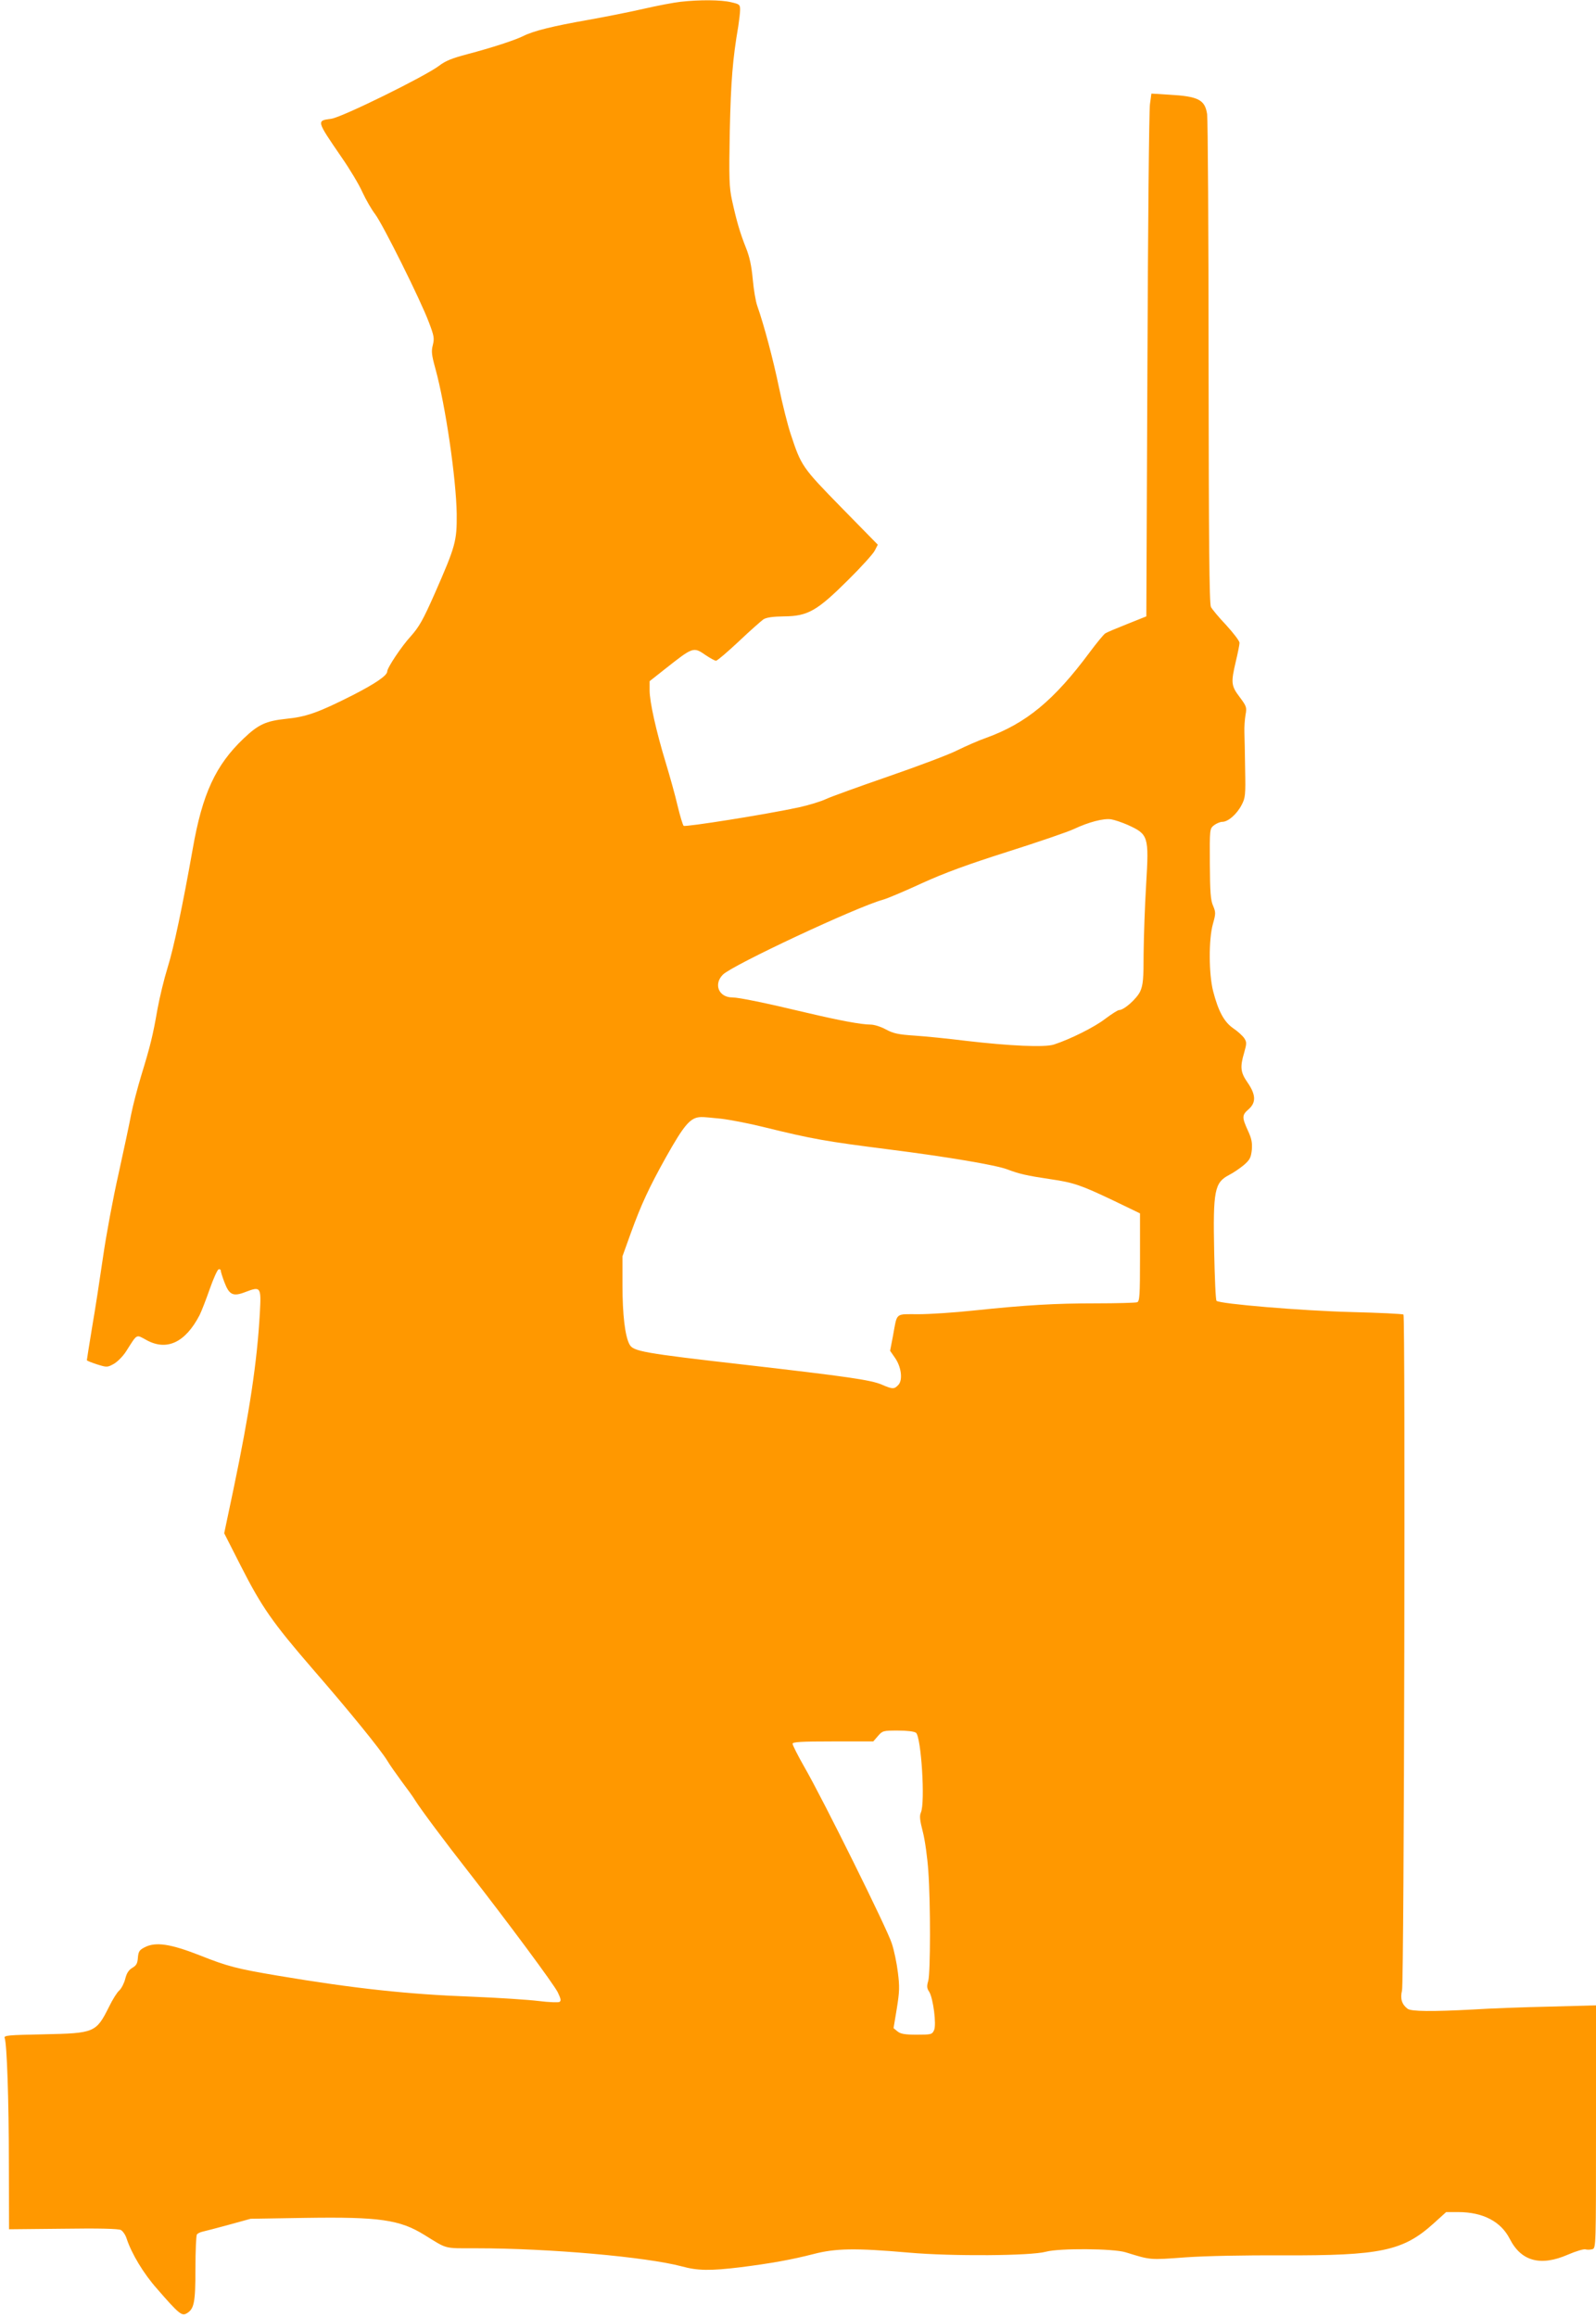
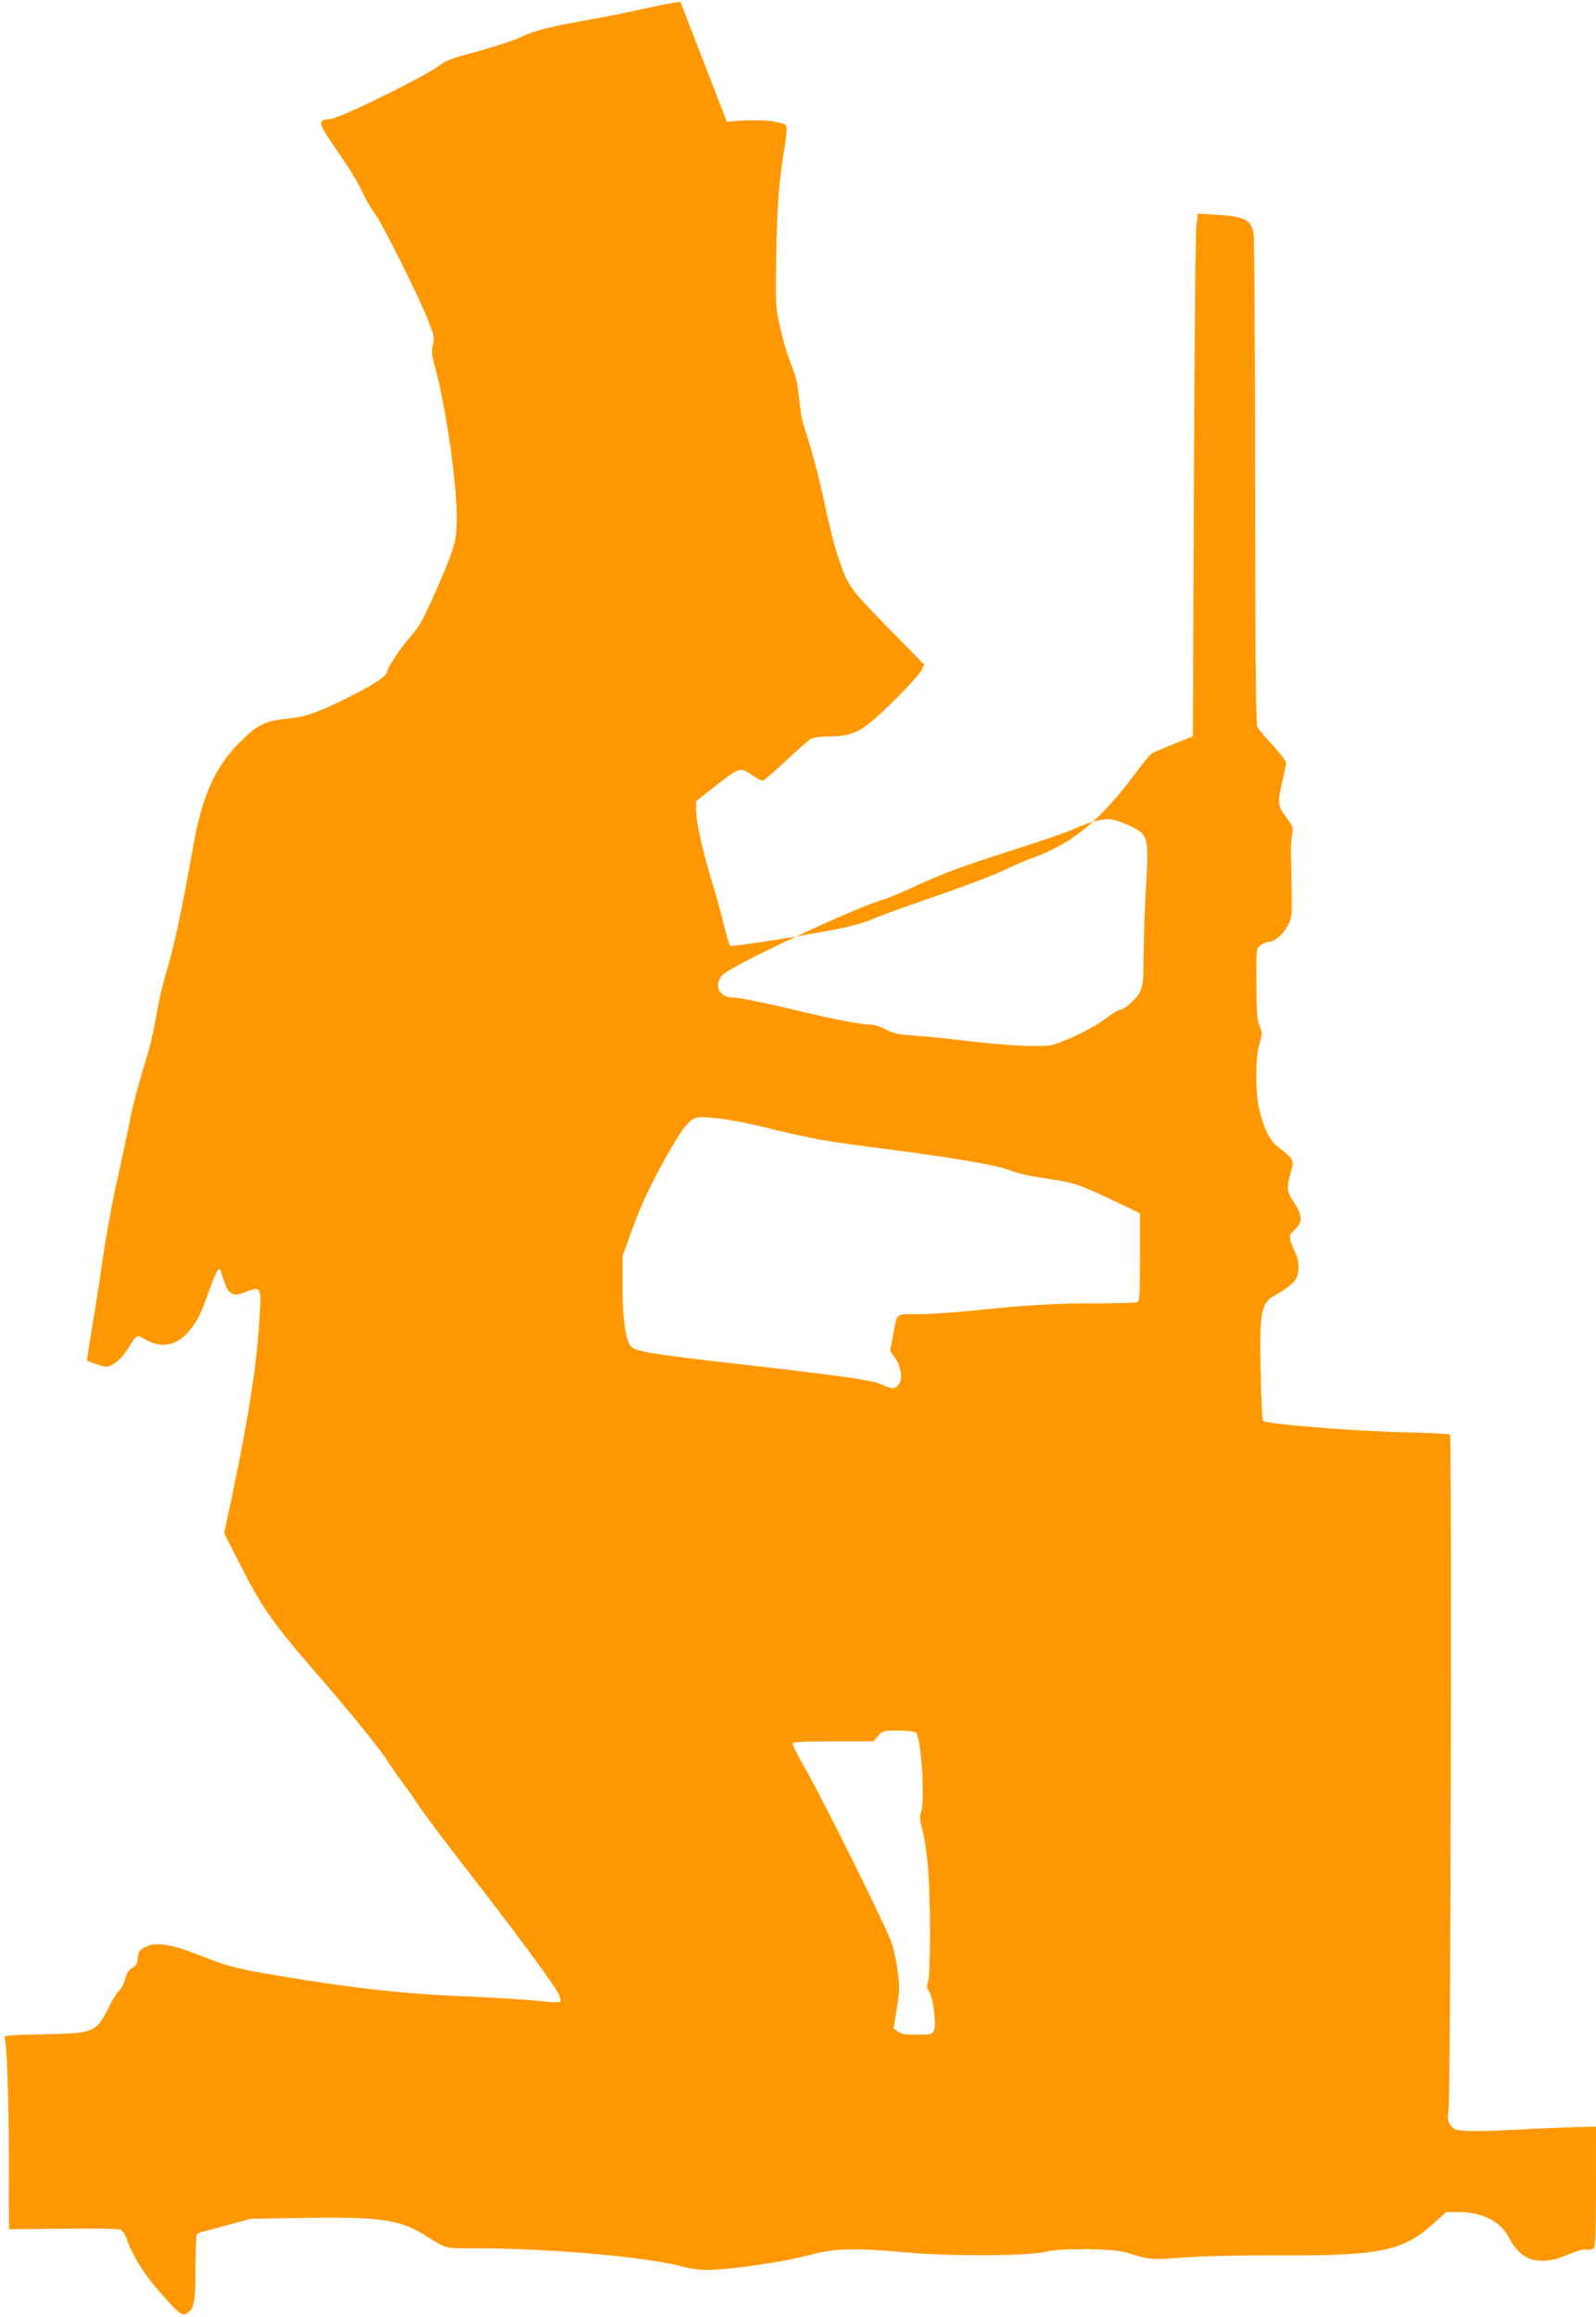
<svg xmlns="http://www.w3.org/2000/svg" version="1.0" width="882pt" height="1280pt" viewBox="0 0 882 1280" preserveAspectRatio="xMidYMid meet">
  <g transform="translate(0,1280) scale(0.1,-0.1)" fill="#ff9800" stroke="none">
-     <path d="M3760 12790 c-36 -4 -126 -21 -200 -38 -74 -17 -214 -45 -310 -62 -194 -34 -303 -61 -358 -89 -49 -24 -172 -64 -308 -100 -84 -22 -122 -37 -157 -64 -78 -59 -537 -285 -596 -293 -83 -11 -83 -9 56 -212 46 -66 98 -153 116 -194 19 -41 50 -95 70 -121 42 -55 251 -474 297 -597 29 -76 31 -89 22 -126 -9 -34 -7 -54 14 -130 56 -203 115 -608 118 -804 1 -149 -6 -176 -122 -440 -65 -147 -86 -183 -132 -235 -50 -54 -130 -174 -130 -194 0 -23 -67 -68 -192 -132 -188 -95 -255 -119 -367 -130 -112 -12 -153 -31 -234 -108 -155 -147 -229 -306 -282 -611 -56 -315 -105 -548 -139 -656 -19 -61 -44 -164 -56 -230 -25 -144 -39 -201 -89 -364 -21 -69 -46 -165 -56 -215 -9 -49 -41 -198 -70 -330 -30 -132 -68 -337 -85 -455 -17 -118 -44 -294 -61 -392 -16 -97 -29 -179 -29 -182 0 -3 25 -13 56 -23 54 -17 57 -17 92 2 21 12 51 42 69 70 63 99 54 94 111 63 113 -63 216 -15 295 137 11 22 36 87 56 144 20 57 42 106 49 109 6 2 12 -1 12 -7 0 -6 9 -35 20 -64 27 -71 48 -81 117 -54 84 32 87 28 79 -116 -15 -270 -57 -549 -146 -975 l-51 -242 91 -179 c117 -230 176 -314 399 -572 200 -230 374 -444 411 -505 13 -22 49 -73 79 -114 31 -41 65 -88 75 -105 29 -47 170 -236 291 -390 217 -278 477 -628 498 -672 16 -34 19 -46 9 -52 -7 -4 -59 -2 -115 5 -56 7 -223 18 -372 24 -351 13 -647 45 -1070 116 -225 38 -277 51 -430 112 -163 64 -245 76 -305 45 -30 -15 -35 -24 -38 -58 -2 -32 -9 -43 -31 -56 -20 -12 -31 -29 -39 -61 -6 -24 -21 -53 -33 -64 -12 -10 -37 -50 -56 -89 -72 -144 -80 -147 -361 -153 -201 -4 -222 -6 -216 -21 12 -31 23 -339 23 -696 l1 -360 299 3 c201 3 306 0 319 -7 11 -6 26 -28 32 -48 27 -82 93 -193 169 -278 117 -135 135 -149 160 -136 44 24 51 58 51 248 0 98 4 183 8 189 4 6 18 13 32 16 14 3 79 20 145 38 l120 33 306 5 c406 6 518 -10 654 -94 130 -80 104 -74 285 -74 408 0 942 -48 1138 -100 87 -24 157 -25 322 -5 167 21 285 42 405 73 123 32 231 34 528 8 237 -21 675 -18 757 5 73 20 372 18 440 -3 140 -43 129 -43 332 -28 115 8 332 12 537 11 539 -2 664 24 831 174 l72 65 66 0 c137 0 237 -52 286 -149 63 -123 170 -152 321 -86 44 19 88 32 97 29 10 -3 27 -2 38 1 20 6 20 15 20 677 l0 670 -257 -7 c-142 -3 -332 -10 -423 -16 -225 -12 -341 -11 -361 4 -32 24 -42 56 -31 101 12 48 19 3722 8 3734 -4 4 -134 10 -289 14 -272 7 -727 45 -744 62 -5 4 -10 125 -13 269 -7 341 2 384 82 426 24 12 60 37 82 55 33 29 39 40 44 84 3 40 -1 62 -22 107 -33 73 -33 85 4 117 42 37 41 80 -5 147 -40 57 -43 86 -19 167 14 50 14 57 0 79 -9 13 -36 38 -60 54 -51 35 -83 94 -112 206 -24 95 -25 286 -1 371 16 57 16 64 1 100 -14 31 -17 77 -18 232 -1 192 -1 194 23 213 13 10 34 19 46 19 32 0 81 43 107 94 20 38 22 54 19 196 -1 85 -3 178 -4 205 -1 28 2 70 6 95 8 42 6 48 -32 99 -48 63 -49 80 -21 199 11 46 20 91 20 101 0 10 -33 53 -73 97 -41 43 -79 89 -85 101 -9 16 -12 362 -13 1345 0 728 -4 1347 -8 1377 -12 80 -48 99 -212 108 l-96 6 -8 -59 c-5 -33 -11 -682 -14 -1444 l-6 -1385 -105 -42 c-58 -23 -113 -46 -122 -52 -9 -6 -47 -52 -85 -103 -198 -267 -352 -394 -573 -474 -41 -14 -113 -46 -160 -69 -47 -24 -218 -88 -380 -144 -162 -56 -317 -112 -345 -125 -27 -13 -95 -34 -150 -46 -181 -39 -629 -110 -637 -102 -5 5 -20 55 -34 113 -13 57 -43 163 -65 236 -53 174 -89 336 -89 399 l0 51 81 64 c161 127 160 127 230 79 24 -16 49 -30 56 -30 7 0 63 48 125 106 62 59 124 113 136 122 17 11 51 16 115 17 131 1 182 30 353 200 72 71 139 145 148 163 l17 33 -201 205 c-218 223 -222 229 -281 408 -16 48 -45 163 -64 255 -32 155 -83 346 -120 451 -9 25 -20 91 -25 147 -7 74 -17 123 -38 175 -33 83 -52 149 -77 263 -15 70 -17 118 -12 380 6 276 16 400 47 580 5 33 10 74 10 91 0 29 -3 31 -51 42 -54 13 -173 14 -279 2z m2470 -4546 c117 -53 120 -62 104 -329 -7 -115 -13 -286 -14 -380 0 -144 -3 -176 -19 -212 -19 -40 -89 -103 -117 -103 -7 0 -41 -22 -76 -48 -59 -46 -194 -113 -283 -142 -50 -17 -245 -8 -485 20 -96 12 -224 25 -285 29 -91 6 -118 12 -159 34 -27 15 -65 27 -85 27 -51 0 -173 23 -347 64 -235 56 -381 86 -417 86 -75 0 -105 73 -52 126 53 53 739 374 885 414 25 7 122 48 215 91 125 57 251 103 474 174 167 53 331 109 365 125 83 39 164 60 206 54 19 -3 60 -17 90 -30z m-2245 -1624 c50 -6 155 -26 235 -46 272 -67 342 -79 695 -124 323 -41 589 -86 652 -110 65 -25 110 -35 238 -54 130 -19 169 -33 348 -118 l147 -71 0 -243 c0 -211 -2 -243 -16 -248 -9 -3 -111 -6 -227 -6 -228 0 -383 -9 -680 -40 -104 -11 -239 -20 -302 -20 -130 0 -116 12 -140 -119 l-16 -83 27 -39 c35 -50 44 -122 19 -149 -23 -25 -32 -25 -92 1 -60 26 -195 45 -750 109 -571 65 -624 75 -644 113 -25 45 -39 165 -39 325 l0 162 46 128 c57 157 100 250 193 417 104 185 137 223 196 224 11 1 61 -4 110 -9z m1077 -3392 c29 -24 52 -387 27 -441 -8 -18 -6 -42 11 -107 12 -46 25 -142 30 -214 13 -180 12 -563 0 -608 -9 -30 -8 -42 5 -61 22 -35 41 -181 27 -212 -11 -24 -16 -25 -96 -25 -65 0 -89 4 -106 18 l-22 18 18 108 c15 93 16 122 6 200 -6 50 -21 123 -34 161 -24 77 -378 792 -483 974 -36 63 -65 121 -65 128 0 10 46 13 223 13 l223 0 26 30 c25 29 29 30 110 30 52 0 90 -5 100 -12z" />
+     <path d="M3760 12790 c-36 -4 -126 -21 -200 -38 -74 -17 -214 -45 -310 -62 -194 -34 -303 -61 -358 -89 -49 -24 -172 -64 -308 -100 -84 -22 -122 -37 -157 -64 -78 -59 -537 -285 -596 -293 -83 -11 -83 -9 56 -212 46 -66 98 -153 116 -194 19 -41 50 -95 70 -121 42 -55 251 -474 297 -597 29 -76 31 -89 22 -126 -9 -34 -7 -54 14 -130 56 -203 115 -608 118 -804 1 -149 -6 -176 -122 -440 -65 -147 -86 -183 -132 -235 -50 -54 -130 -174 -130 -194 0 -23 -67 -68 -192 -132 -188 -95 -255 -119 -367 -130 -112 -12 -153 -31 -234 -108 -155 -147 -229 -306 -282 -611 -56 -315 -105 -548 -139 -656 -19 -61 -44 -164 -56 -230 -25 -144 -39 -201 -89 -364 -21 -69 -46 -165 -56 -215 -9 -49 -41 -198 -70 -330 -30 -132 -68 -337 -85 -455 -17 -118 -44 -294 -61 -392 -16 -97 -29 -179 -29 -182 0 -3 25 -13 56 -23 54 -17 57 -17 92 2 21 12 51 42 69 70 63 99 54 94 111 63 113 -63 216 -15 295 137 11 22 36 87 56 144 20 57 42 106 49 109 6 2 12 -1 12 -7 0 -6 9 -35 20 -64 27 -71 48 -81 117 -54 84 32 87 28 79 -116 -15 -270 -57 -549 -146 -975 l-51 -242 91 -179 c117 -230 176 -314 399 -572 200 -230 374 -444 411 -505 13 -22 49 -73 79 -114 31 -41 65 -88 75 -105 29 -47 170 -236 291 -390 217 -278 477 -628 498 -672 16 -34 19 -46 9 -52 -7 -4 -59 -2 -115 5 -56 7 -223 18 -372 24 -351 13 -647 45 -1070 116 -225 38 -277 51 -430 112 -163 64 -245 76 -305 45 -30 -15 -35 -24 -38 -58 -2 -32 -9 -43 -31 -56 -20 -12 -31 -29 -39 -61 -6 -24 -21 -53 -33 -64 -12 -10 -37 -50 -56 -89 -72 -144 -80 -147 -361 -153 -201 -4 -222 -6 -216 -21 12 -31 23 -339 23 -696 l1 -360 299 3 c201 3 306 0 319 -7 11 -6 26 -28 32 -48 27 -82 93 -193 169 -278 117 -135 135 -149 160 -136 44 24 51 58 51 248 0 98 4 183 8 189 4 6 18 13 32 16 14 3 79 20 145 38 l120 33 306 5 c406 6 518 -10 654 -94 130 -80 104 -74 285 -74 408 0 942 -48 1138 -100 87 -24 157 -25 322 -5 167 21 285 42 405 73 123 32 231 34 528 8 237 -21 675 -18 757 5 73 20 372 18 440 -3 140 -43 129 -43 332 -28 115 8 332 12 537 11 539 -2 664 24 831 174 l72 65 66 0 c137 0 237 -52 286 -149 63 -123 170 -152 321 -86 44 19 88 32 97 29 10 -3 27 -2 38 1 20 6 20 15 20 677 c-142 -3 -332 -10 -423 -16 -225 -12 -341 -11 -361 4 -32 24 -42 56 -31 101 12 48 19 3722 8 3734 -4 4 -134 10 -289 14 -272 7 -727 45 -744 62 -5 4 -10 125 -13 269 -7 341 2 384 82 426 24 12 60 37 82 55 33 29 39 40 44 84 3 40 -1 62 -22 107 -33 73 -33 85 4 117 42 37 41 80 -5 147 -40 57 -43 86 -19 167 14 50 14 57 0 79 -9 13 -36 38 -60 54 -51 35 -83 94 -112 206 -24 95 -25 286 -1 371 16 57 16 64 1 100 -14 31 -17 77 -18 232 -1 192 -1 194 23 213 13 10 34 19 46 19 32 0 81 43 107 94 20 38 22 54 19 196 -1 85 -3 178 -4 205 -1 28 2 70 6 95 8 42 6 48 -32 99 -48 63 -49 80 -21 199 11 46 20 91 20 101 0 10 -33 53 -73 97 -41 43 -79 89 -85 101 -9 16 -12 362 -13 1345 0 728 -4 1347 -8 1377 -12 80 -48 99 -212 108 l-96 6 -8 -59 c-5 -33 -11 -682 -14 -1444 l-6 -1385 -105 -42 c-58 -23 -113 -46 -122 -52 -9 -6 -47 -52 -85 -103 -198 -267 -352 -394 -573 -474 -41 -14 -113 -46 -160 -69 -47 -24 -218 -88 -380 -144 -162 -56 -317 -112 -345 -125 -27 -13 -95 -34 -150 -46 -181 -39 -629 -110 -637 -102 -5 5 -20 55 -34 113 -13 57 -43 163 -65 236 -53 174 -89 336 -89 399 l0 51 81 64 c161 127 160 127 230 79 24 -16 49 -30 56 -30 7 0 63 48 125 106 62 59 124 113 136 122 17 11 51 16 115 17 131 1 182 30 353 200 72 71 139 145 148 163 l17 33 -201 205 c-218 223 -222 229 -281 408 -16 48 -45 163 -64 255 -32 155 -83 346 -120 451 -9 25 -20 91 -25 147 -7 74 -17 123 -38 175 -33 83 -52 149 -77 263 -15 70 -17 118 -12 380 6 276 16 400 47 580 5 33 10 74 10 91 0 29 -3 31 -51 42 -54 13 -173 14 -279 2z m2470 -4546 c117 -53 120 -62 104 -329 -7 -115 -13 -286 -14 -380 0 -144 -3 -176 -19 -212 -19 -40 -89 -103 -117 -103 -7 0 -41 -22 -76 -48 -59 -46 -194 -113 -283 -142 -50 -17 -245 -8 -485 20 -96 12 -224 25 -285 29 -91 6 -118 12 -159 34 -27 15 -65 27 -85 27 -51 0 -173 23 -347 64 -235 56 -381 86 -417 86 -75 0 -105 73 -52 126 53 53 739 374 885 414 25 7 122 48 215 91 125 57 251 103 474 174 167 53 331 109 365 125 83 39 164 60 206 54 19 -3 60 -17 90 -30z m-2245 -1624 c50 -6 155 -26 235 -46 272 -67 342 -79 695 -124 323 -41 589 -86 652 -110 65 -25 110 -35 238 -54 130 -19 169 -33 348 -118 l147 -71 0 -243 c0 -211 -2 -243 -16 -248 -9 -3 -111 -6 -227 -6 -228 0 -383 -9 -680 -40 -104 -11 -239 -20 -302 -20 -130 0 -116 12 -140 -119 l-16 -83 27 -39 c35 -50 44 -122 19 -149 -23 -25 -32 -25 -92 1 -60 26 -195 45 -750 109 -571 65 -624 75 -644 113 -25 45 -39 165 -39 325 l0 162 46 128 c57 157 100 250 193 417 104 185 137 223 196 224 11 1 61 -4 110 -9z m1077 -3392 c29 -24 52 -387 27 -441 -8 -18 -6 -42 11 -107 12 -46 25 -142 30 -214 13 -180 12 -563 0 -608 -9 -30 -8 -42 5 -61 22 -35 41 -181 27 -212 -11 -24 -16 -25 -96 -25 -65 0 -89 4 -106 18 l-22 18 18 108 c15 93 16 122 6 200 -6 50 -21 123 -34 161 -24 77 -378 792 -483 974 -36 63 -65 121 -65 128 0 10 46 13 223 13 l223 0 26 30 c25 29 29 30 110 30 52 0 90 -5 100 -12z" />
  </g>
</svg>